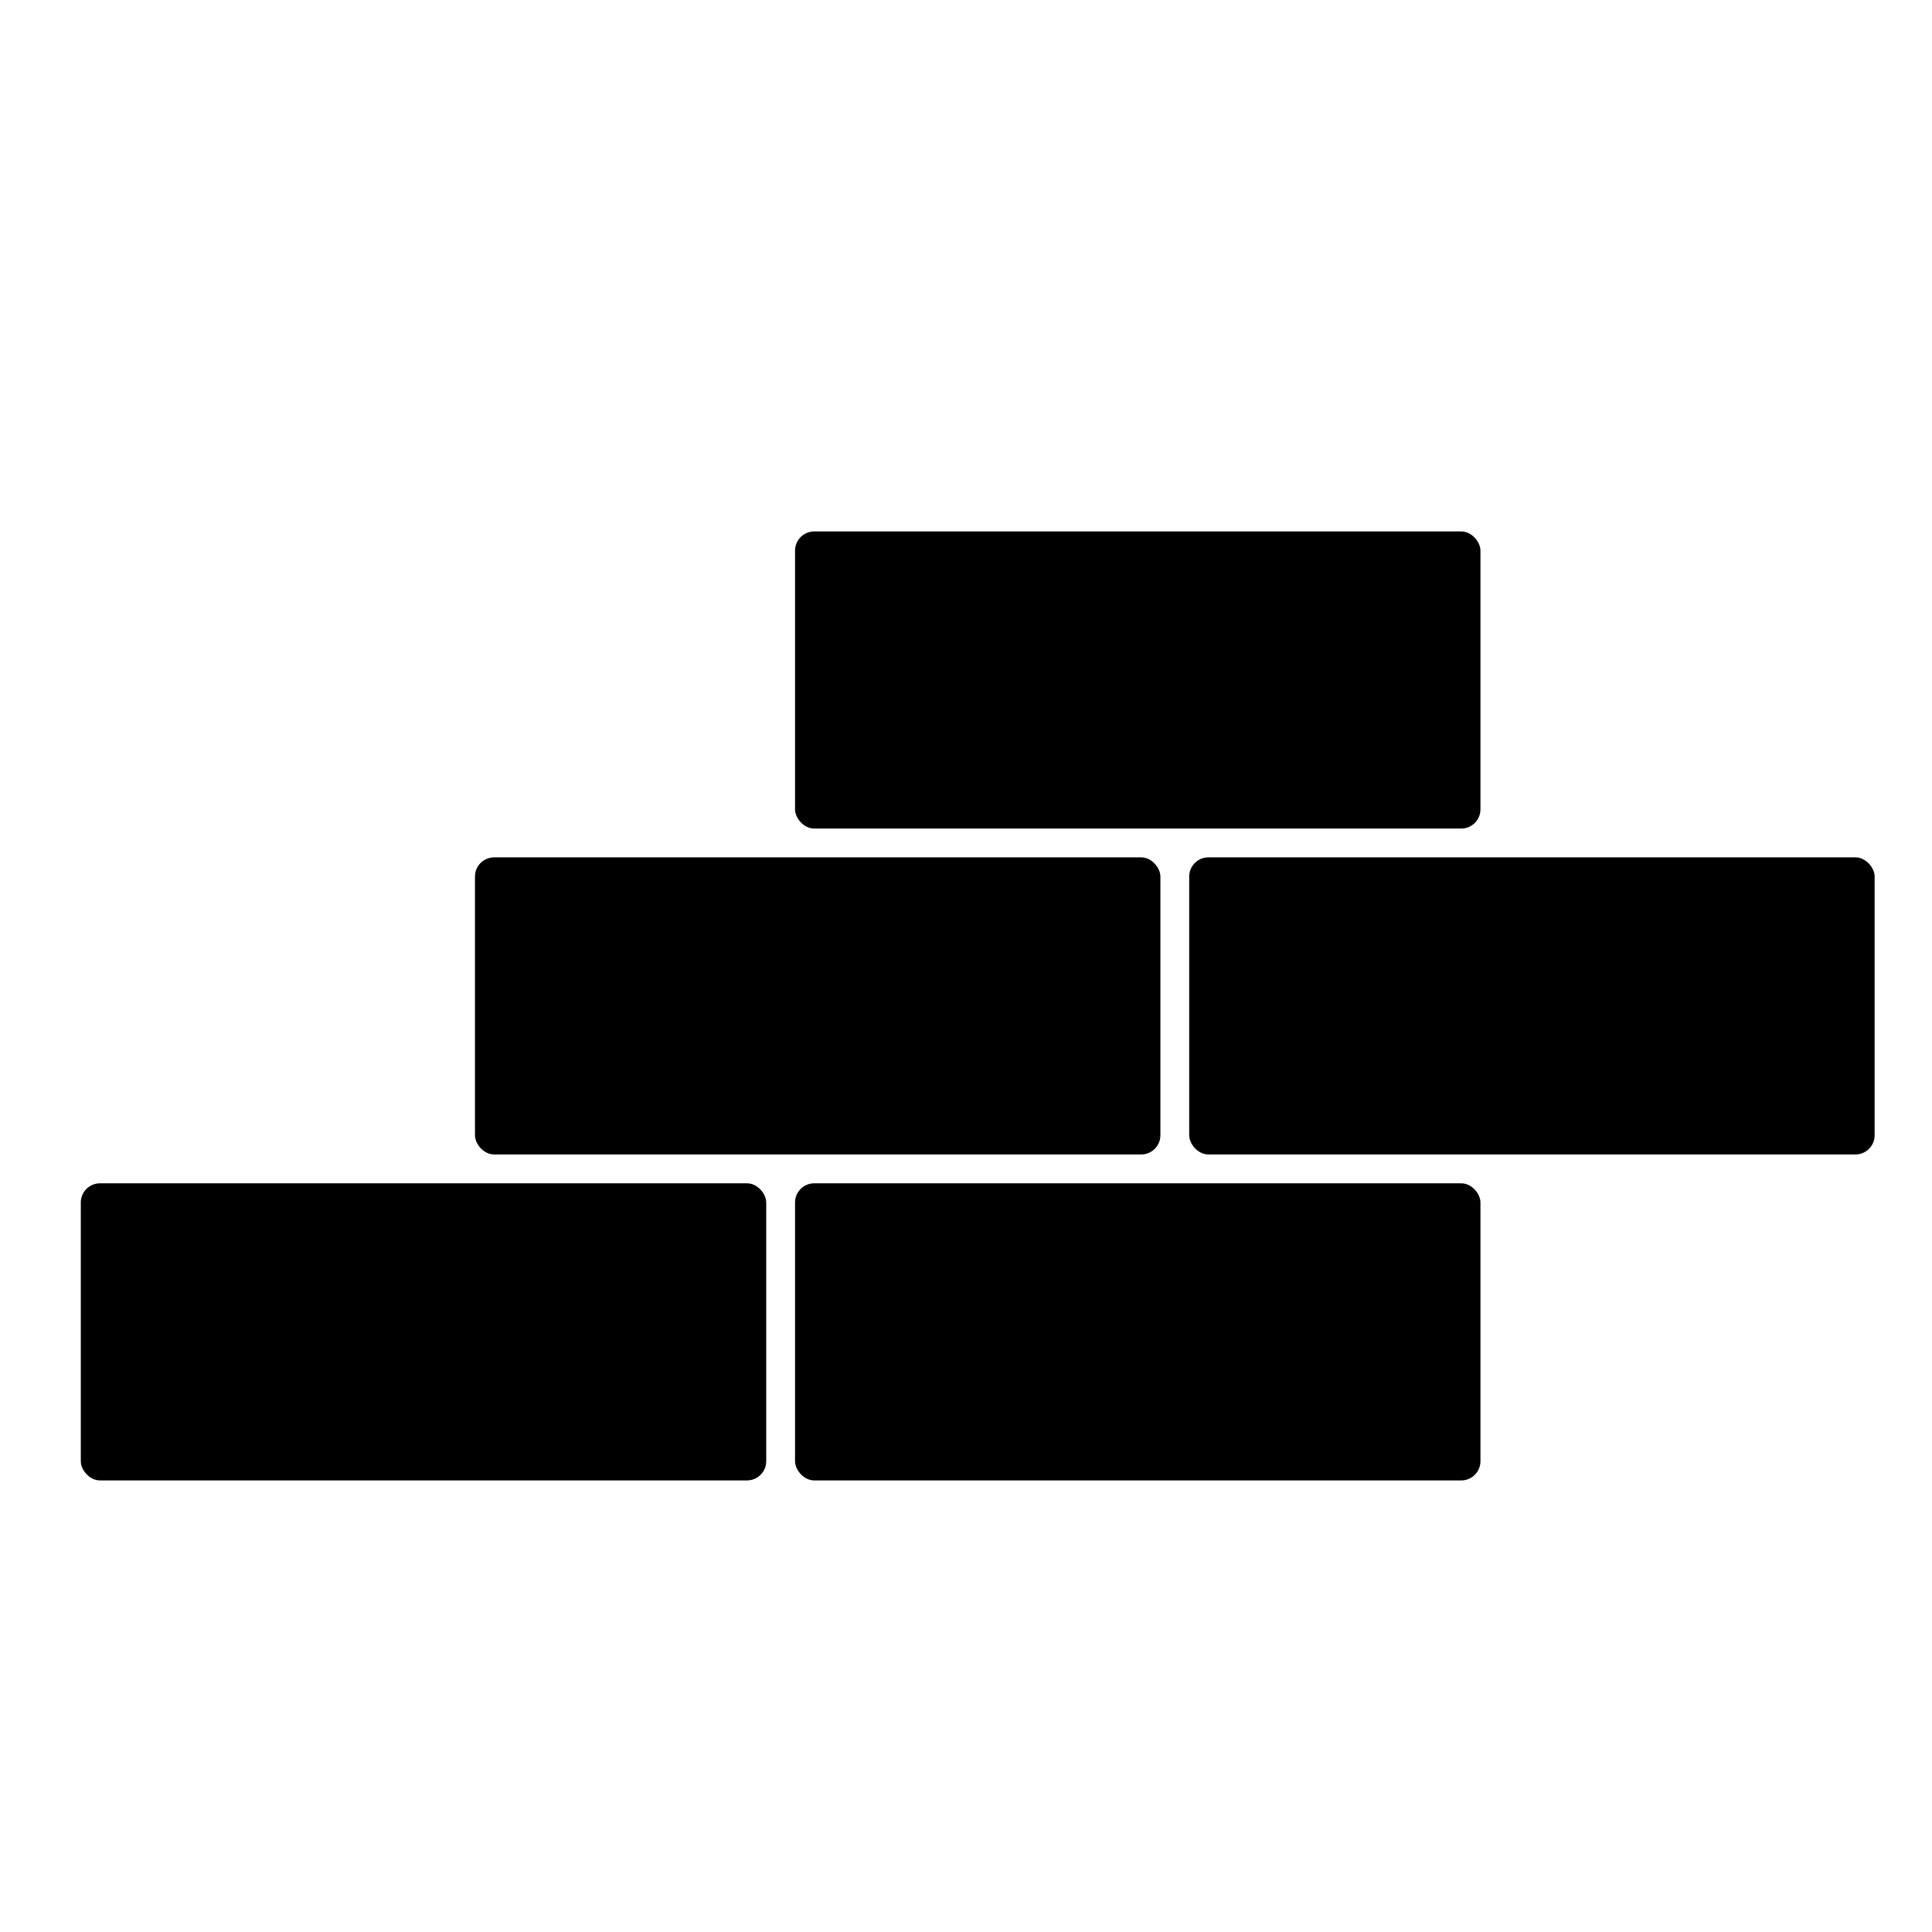
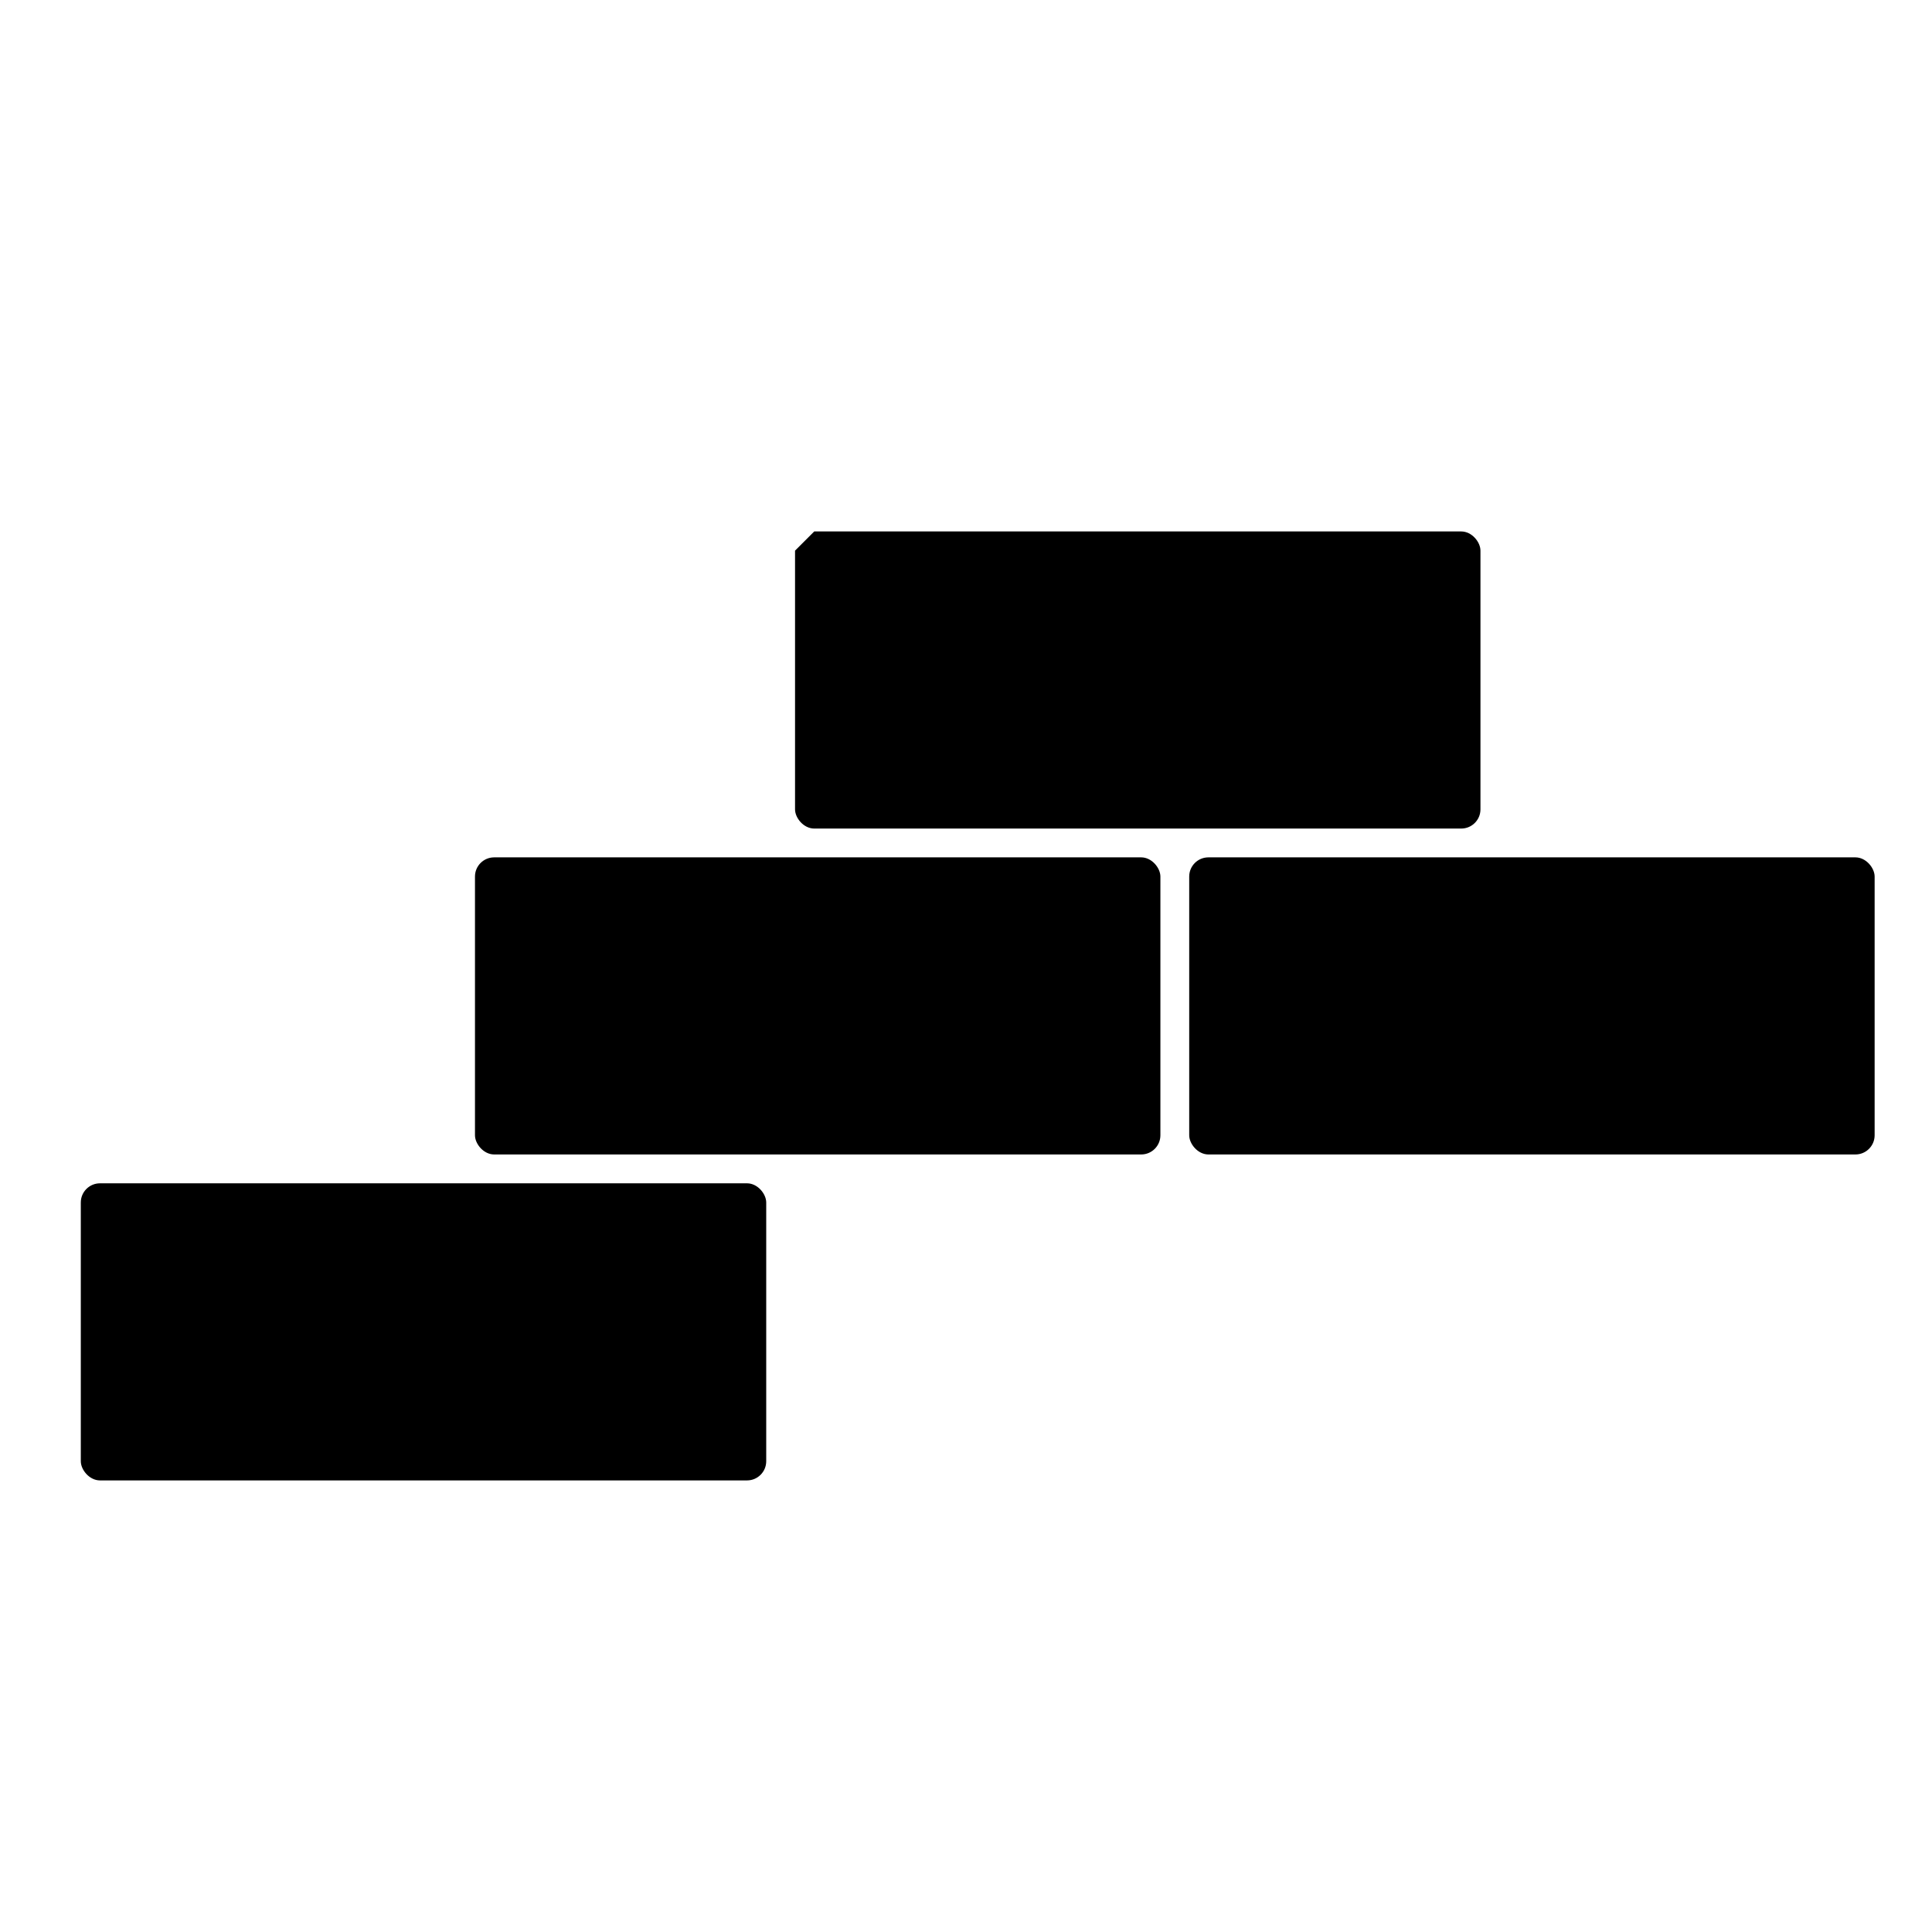
<svg xmlns="http://www.w3.org/2000/svg" fill="#000000" width="800px" height="800px" version="1.1" viewBox="144 144 512 512">
  <g>
    <path d="m274.96 371.21h171.47c2.809 0 5.086 2.809 5.086 5.086v68.562c0 2.809-2.277 5.086-5.086 5.086h-171.47c-2.809 0-5.086-2.809-5.086-5.086v-68.562c0-2.809 2.277-5.086 5.086-5.086z" />
    <path d="m464.24 371.21h171.47c2.809 0 5.086 2.809 5.086 5.086v68.562c0 2.809-2.277 5.086-5.086 5.086h-171.47c-2.809 0-5.086-2.809-5.086-5.086v-68.562c0-2.809 2.277-5.086 5.086-5.086z" />
    <path d="m170.5 457.59h171.47c2.809 0 5.086 2.809 5.086 5.086v68.562c0 2.809-2.277 5.086-5.086 5.086h-171.47c-2.809 0-5.086-2.809-5.086-5.086v-68.562c0-2.809 2.277-5.086 5.086-5.086z" />
-     <path d="m359.78 457.59h171.47c2.809 0 5.086 2.809 5.086 5.086v68.562c0 2.809-2.277 5.086-5.086 5.086h-171.47c-2.809 0-5.086-2.809-5.086-5.086v-68.562c0-2.809 2.277-5.086 5.086-5.086z" />
-     <path d="m359.78 284.84h171.47c2.809 0 5.086 2.809 5.086 5.086v68.562c0 2.809-2.277 5.086-5.086 5.086h-171.47c-2.809 0-5.086-2.809-5.086-5.086v-68.562c0-2.809 2.277-5.086 5.086-5.086z" />
+     <path d="m359.78 284.84h171.47c2.809 0 5.086 2.809 5.086 5.086v68.562c0 2.809-2.277 5.086-5.086 5.086h-171.47c-2.809 0-5.086-2.809-5.086-5.086v-68.562z" />
  </g>
</svg>